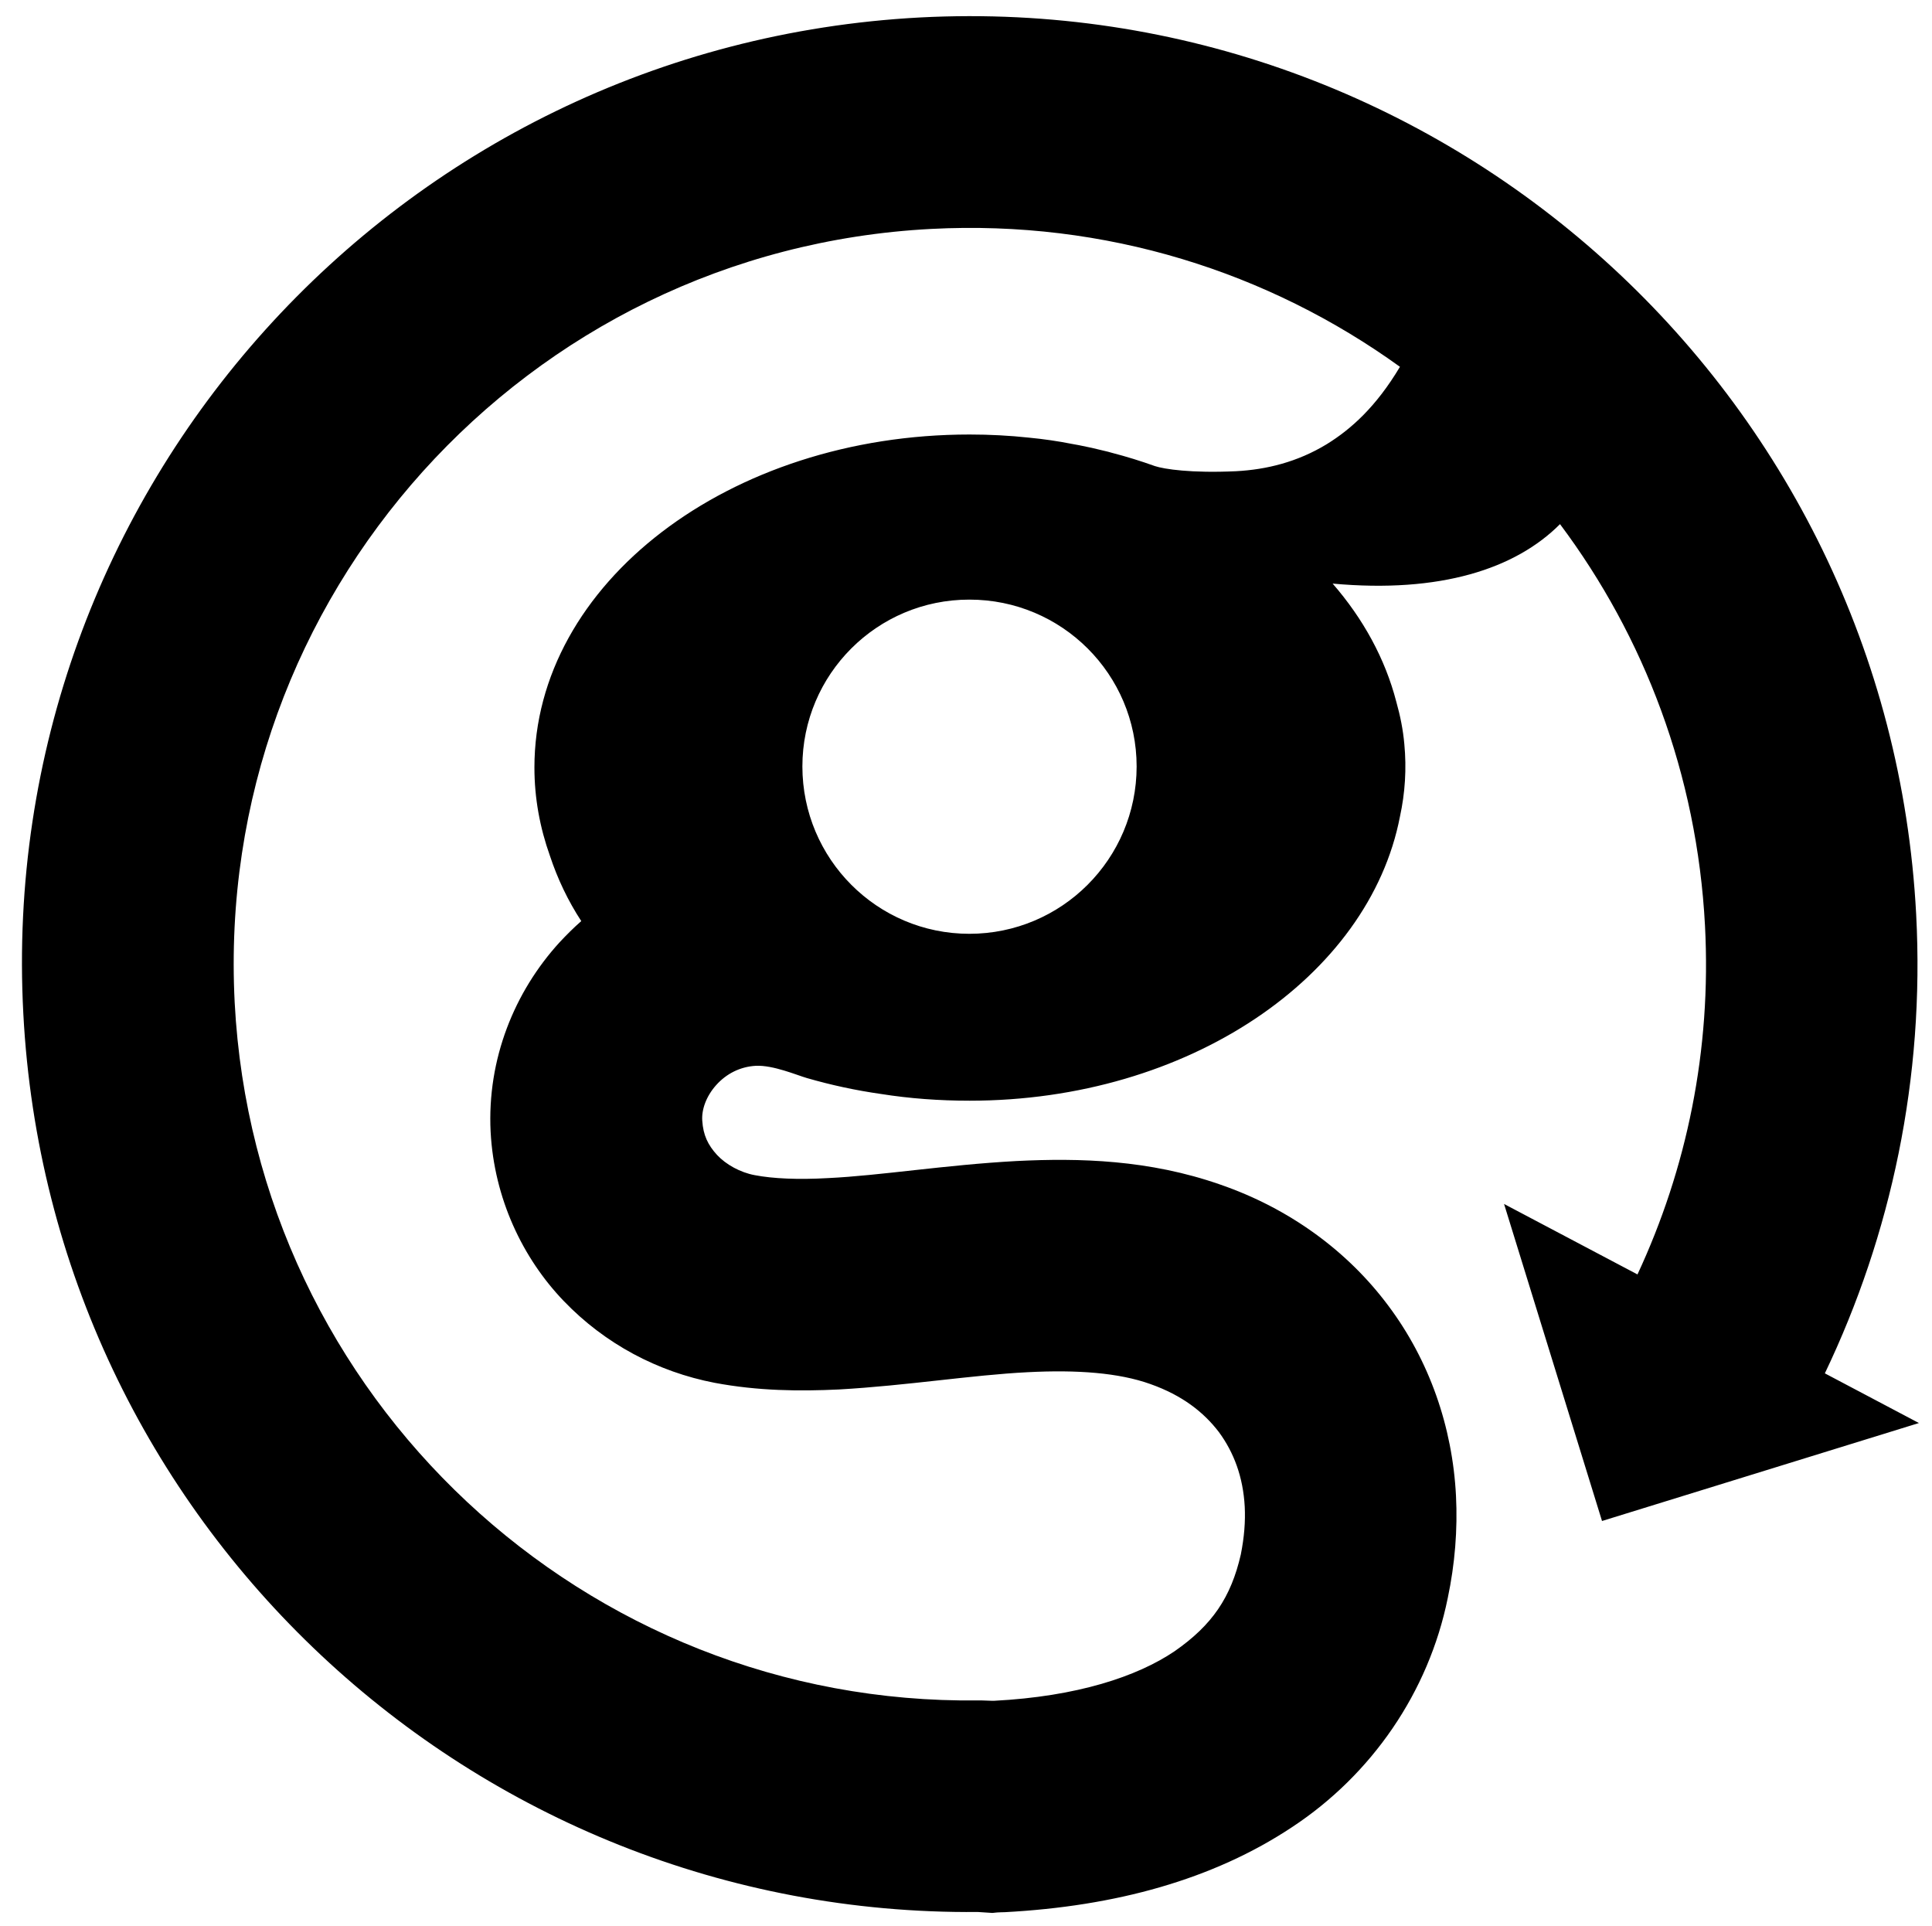
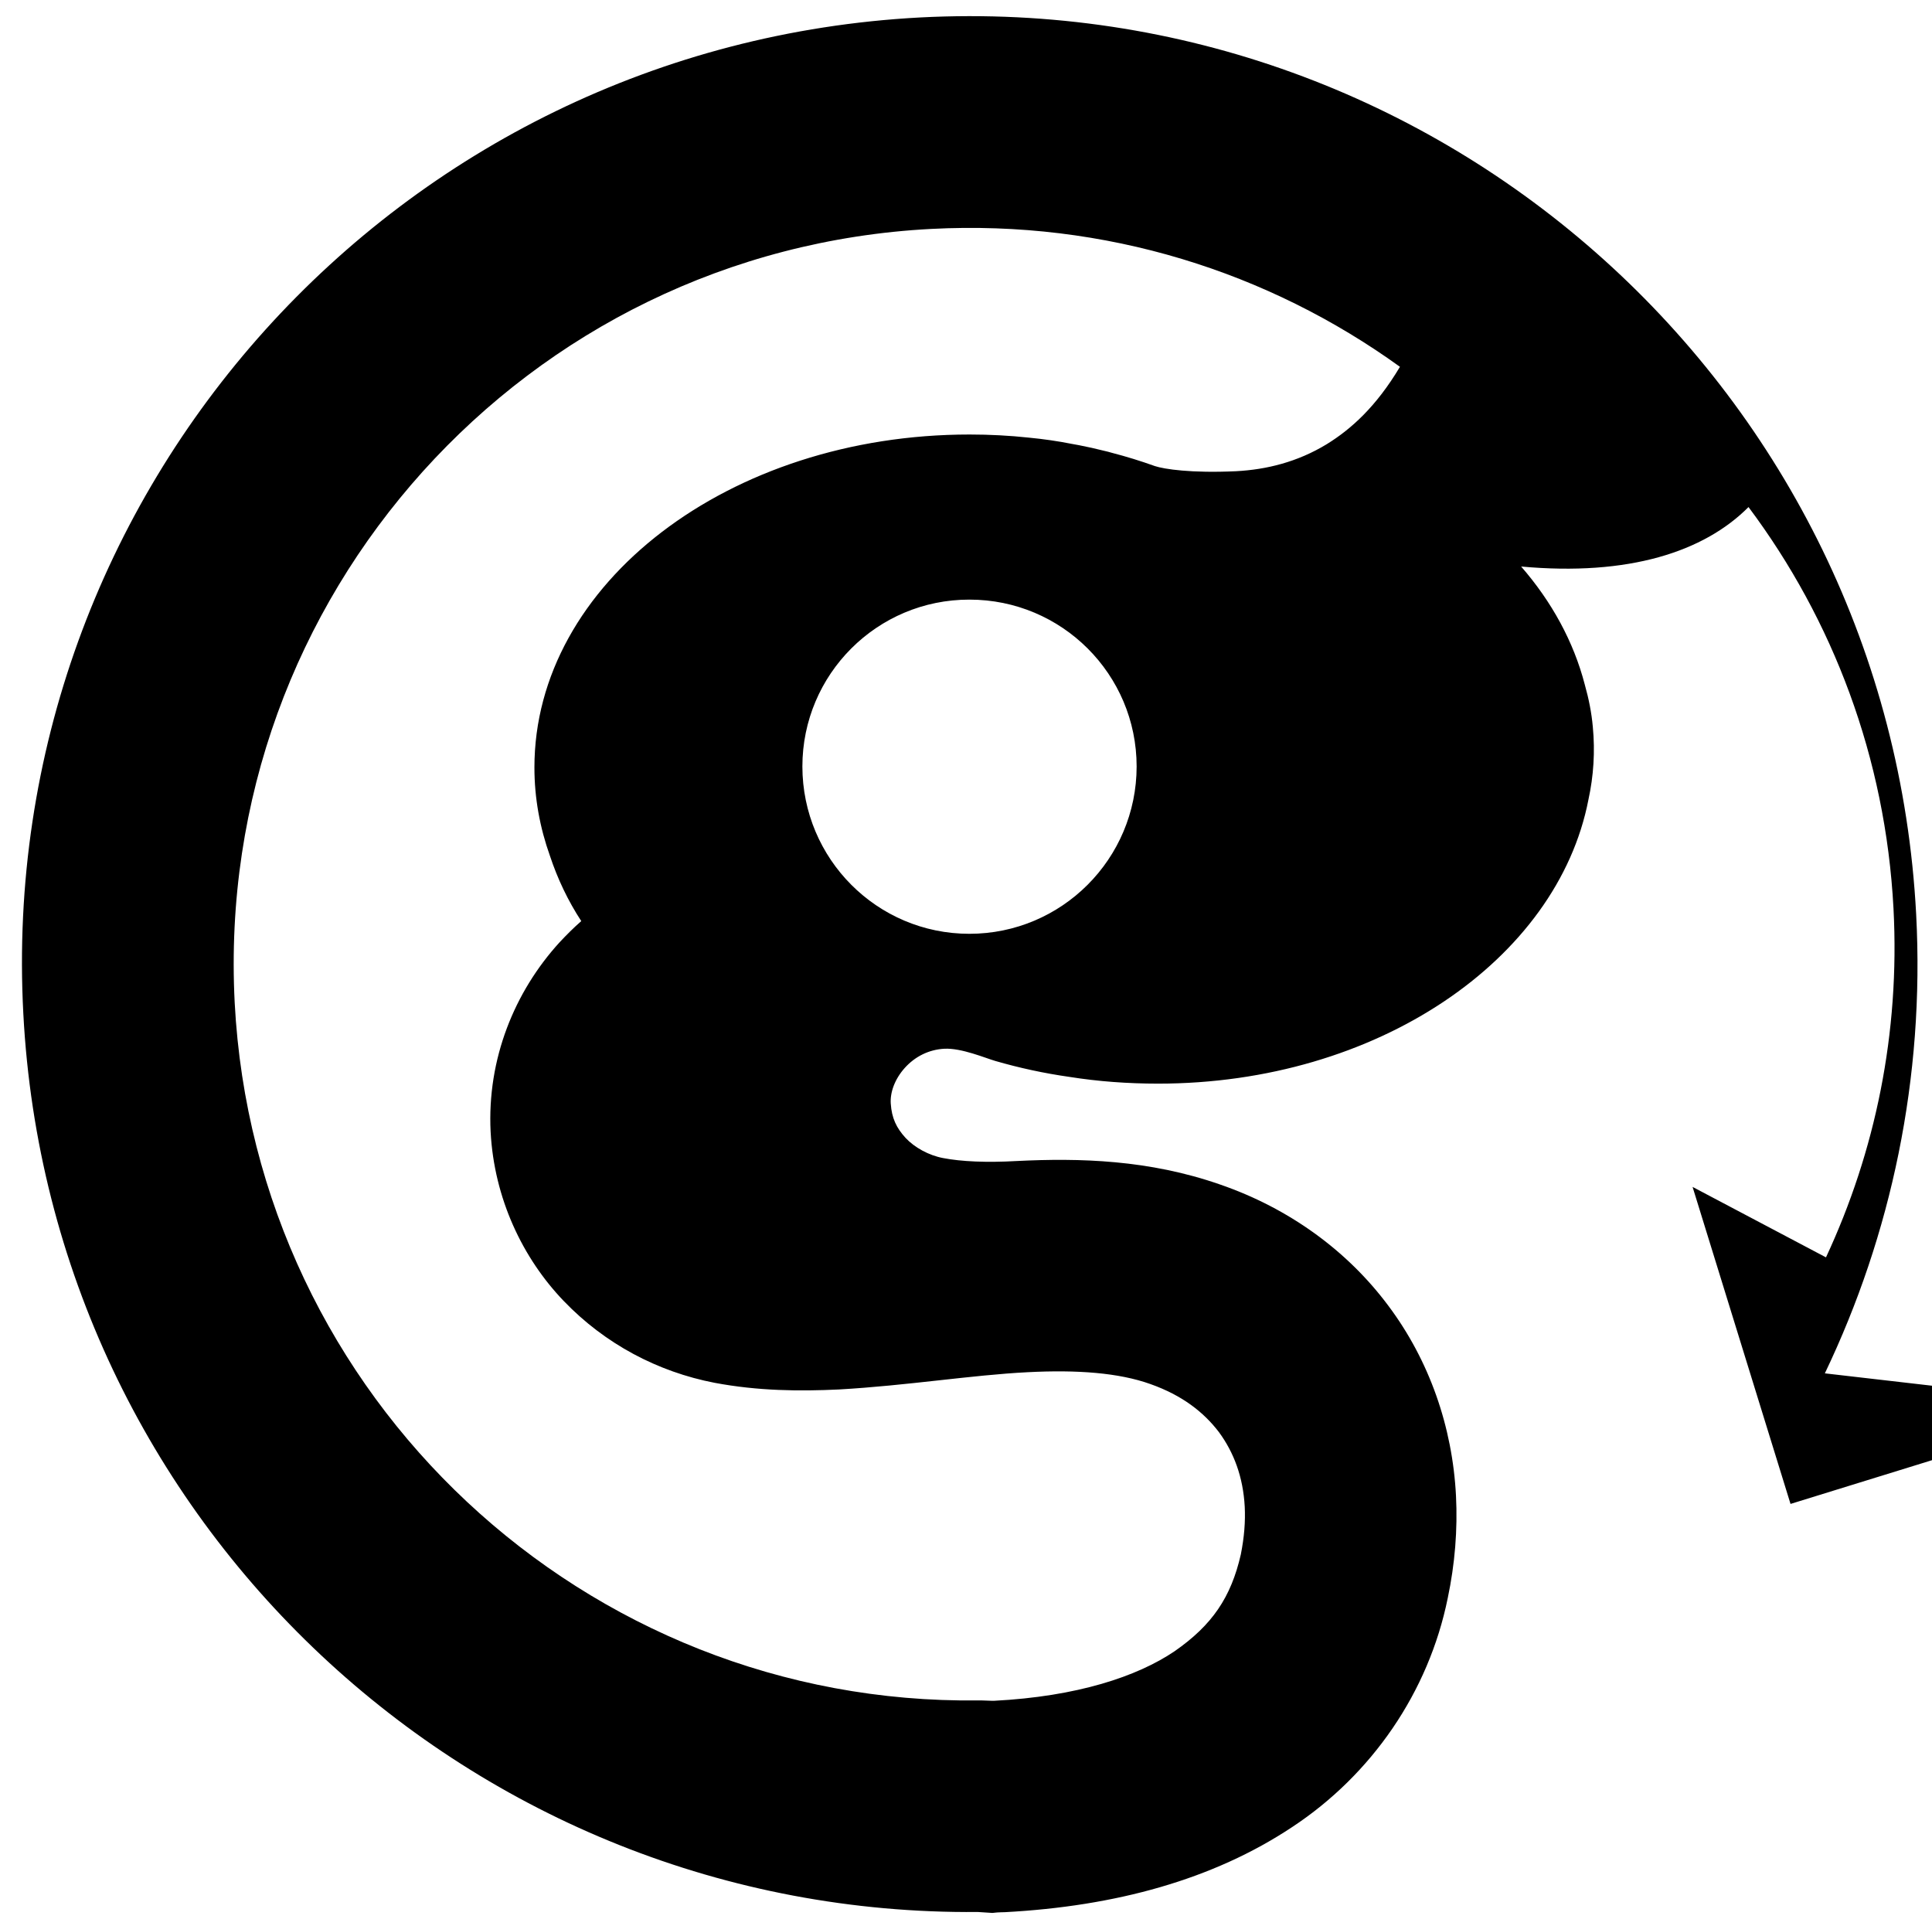
<svg xmlns="http://www.w3.org/2000/svg" version="1.1" id="Layer_1" x="0px" y="0px" width="20.375px" height="20.312px" viewBox="0 0 20.375 20.312" enable-background="new 0 0 20.375 20.312" xml:space="preserve">
-   <path fill="#000000" d="M19.245,14.482c0.699-1.461,1.054-3.113,0.963-4.84c-0.289-5.511-4.991-9.745-10.504-9.458  C4.191,0.476-0.048,5.177,0.246,10.689c0.281,5.366,4.742,9.521,10.066,9.473l0.154,0.01l0.049-0.005  c0.025-0.002,0.055-0.002,0.082-0.003c1.164-0.062,2.194-0.342,3.031-0.898c0.837-0.552,1.438-1.42,1.64-2.414  c0.076-0.361,0.105-0.723,0.087-1.078c-0.037-0.729-0.282-1.43-0.715-2.007c-0.432-0.579-1.047-1.026-1.772-1.276  c-0.75-0.262-1.483-0.281-2.147-0.248c-0.755,0.041-1.438,0.154-1.988,0.18c-0.316,0.018-0.582,0.006-0.774-0.031  c-0.151-0.028-0.302-0.111-0.397-0.213c-0.096-0.105-0.146-0.208-0.156-0.362c-0.008-0.116,0.041-0.257,0.148-0.376  s0.252-0.193,0.417-0.202c0.182-0.009,0.434,0.099,0.538,0.129c0.252,0.073,0.514,0.13,0.782,0.168  c0.302,0.048,0.615,0.071,0.935,0.071c2.305,0,4.211-1.305,4.538-2.996c0.054-0.248,0.071-0.505,0.046-0.766  c-0.013-0.148-0.043-0.298-0.084-0.443c-0.118-0.457-0.351-0.879-0.672-1.248c1.136,0.104,1.929-0.156,2.398-0.627  c0.889,1.188,1.445,2.64,1.529,4.234c0.069,1.316-0.193,2.564-0.712,3.678l-1.407-0.743l1.033,3.343l3.342-1.033L19.245,14.482z   M10.223,9.847c-0.973,0-1.76-0.79-1.761-1.764c0-0.972,0.788-1.761,1.761-1.76c0.975-0.001,1.764,0.788,1.764,1.76  C11.986,9.057,11.197,9.847,10.223,9.847z M13.992,4.684c-0.309,0.188-0.635,0.268-0.957,0.285  c-0.473,0.022-0.758-0.022-0.855-0.054c-0.148-0.053-0.299-0.1-0.454-0.14c-0.026-0.008-0.054-0.015-0.081-0.021  c-0.043-0.011-0.086-0.021-0.13-0.031c-0.044-0.009-0.089-0.019-0.134-0.028c-0.025-0.005-0.053-0.01-0.077-0.014  c-0.146-0.029-0.297-0.051-0.453-0.066c-0.204-0.022-0.414-0.033-0.626-0.033c-2.534,0-4.59,1.571-4.589,3.512  c0,0.323,0.058,0.635,0.164,0.932c0.08,0.241,0.189,0.471,0.33,0.687c-0.08,0.07-0.155,0.145-0.228,0.223  c-0.476,0.521-0.766,1.231-0.728,1.998c0.037,0.704,0.338,1.334,0.771,1.785c0.434,0.452,0.99,0.747,1.592,0.863  c0.457,0.086,0.895,0.09,1.312,0.07c0.721-0.041,1.396-0.152,1.99-0.182c0.521-0.027,0.961,0.006,1.293,0.125  c0.336,0.119,0.562,0.296,0.723,0.507c0.157,0.214,0.255,0.472,0.272,0.786c0.008,0.154-0.005,0.322-0.041,0.503  c-0.104,0.455-0.303,0.746-0.698,1.021c-0.396,0.268-1.03,0.478-1.905,0.523c-0.01,0-0.015,0-0.021,0l-0.114-0.004h-0.03  c-4.142,0.053-7.625-3.184-7.843-7.359c-0.11-2.145,0.652-4.119,1.984-5.6C5.791,3.493,7.677,2.526,9.82,2.414  c1.842-0.096,3.559,0.455,4.944,1.454C14.511,4.292,14.246,4.527,13.992,4.684z" />
+   <path fill="#000000" d="M19.245,14.482c0.699-1.461,1.054-3.113,0.963-4.84c-0.289-5.511-4.991-9.745-10.504-9.458  C4.191,0.476-0.048,5.177,0.246,10.689c0.281,5.366,4.742,9.521,10.066,9.473l0.154,0.01l0.049-0.005  c0.025-0.002,0.055-0.002,0.082-0.003c1.164-0.062,2.194-0.342,3.031-0.898c0.837-0.552,1.438-1.42,1.64-2.414  c0.076-0.361,0.105-0.723,0.087-1.078c-0.037-0.729-0.282-1.43-0.715-2.007c-0.432-0.579-1.047-1.026-1.772-1.276  c-0.75-0.262-1.483-0.281-2.147-0.248c-0.316,0.018-0.582,0.006-0.774-0.031  c-0.151-0.028-0.302-0.111-0.397-0.213c-0.096-0.105-0.146-0.208-0.156-0.362c-0.008-0.116,0.041-0.257,0.148-0.376  s0.252-0.193,0.417-0.202c0.182-0.009,0.434,0.099,0.538,0.129c0.252,0.073,0.514,0.13,0.782,0.168  c0.302,0.048,0.615,0.071,0.935,0.071c2.305,0,4.211-1.305,4.538-2.996c0.054-0.248,0.071-0.505,0.046-0.766  c-0.013-0.148-0.043-0.298-0.084-0.443c-0.118-0.457-0.351-0.879-0.672-1.248c1.136,0.104,1.929-0.156,2.398-0.627  c0.889,1.188,1.445,2.64,1.529,4.234c0.069,1.316-0.193,2.564-0.712,3.678l-1.407-0.743l1.033,3.343l3.342-1.033L19.245,14.482z   M10.223,9.847c-0.973,0-1.76-0.79-1.761-1.764c0-0.972,0.788-1.761,1.761-1.76c0.975-0.001,1.764,0.788,1.764,1.76  C11.986,9.057,11.197,9.847,10.223,9.847z M13.992,4.684c-0.309,0.188-0.635,0.268-0.957,0.285  c-0.473,0.022-0.758-0.022-0.855-0.054c-0.148-0.053-0.299-0.1-0.454-0.14c-0.026-0.008-0.054-0.015-0.081-0.021  c-0.043-0.011-0.086-0.021-0.13-0.031c-0.044-0.009-0.089-0.019-0.134-0.028c-0.025-0.005-0.053-0.01-0.077-0.014  c-0.146-0.029-0.297-0.051-0.453-0.066c-0.204-0.022-0.414-0.033-0.626-0.033c-2.534,0-4.59,1.571-4.589,3.512  c0,0.323,0.058,0.635,0.164,0.932c0.08,0.241,0.189,0.471,0.33,0.687c-0.08,0.07-0.155,0.145-0.228,0.223  c-0.476,0.521-0.766,1.231-0.728,1.998c0.037,0.704,0.338,1.334,0.771,1.785c0.434,0.452,0.99,0.747,1.592,0.863  c0.457,0.086,0.895,0.09,1.312,0.07c0.721-0.041,1.396-0.152,1.99-0.182c0.521-0.027,0.961,0.006,1.293,0.125  c0.336,0.119,0.562,0.296,0.723,0.507c0.157,0.214,0.255,0.472,0.272,0.786c0.008,0.154-0.005,0.322-0.041,0.503  c-0.104,0.455-0.303,0.746-0.698,1.021c-0.396,0.268-1.03,0.478-1.905,0.523c-0.01,0-0.015,0-0.021,0l-0.114-0.004h-0.03  c-4.142,0.053-7.625-3.184-7.843-7.359c-0.11-2.145,0.652-4.119,1.984-5.6C5.791,3.493,7.677,2.526,9.82,2.414  c1.842-0.096,3.559,0.455,4.944,1.454C14.511,4.292,14.246,4.527,13.992,4.684z" />
</svg>